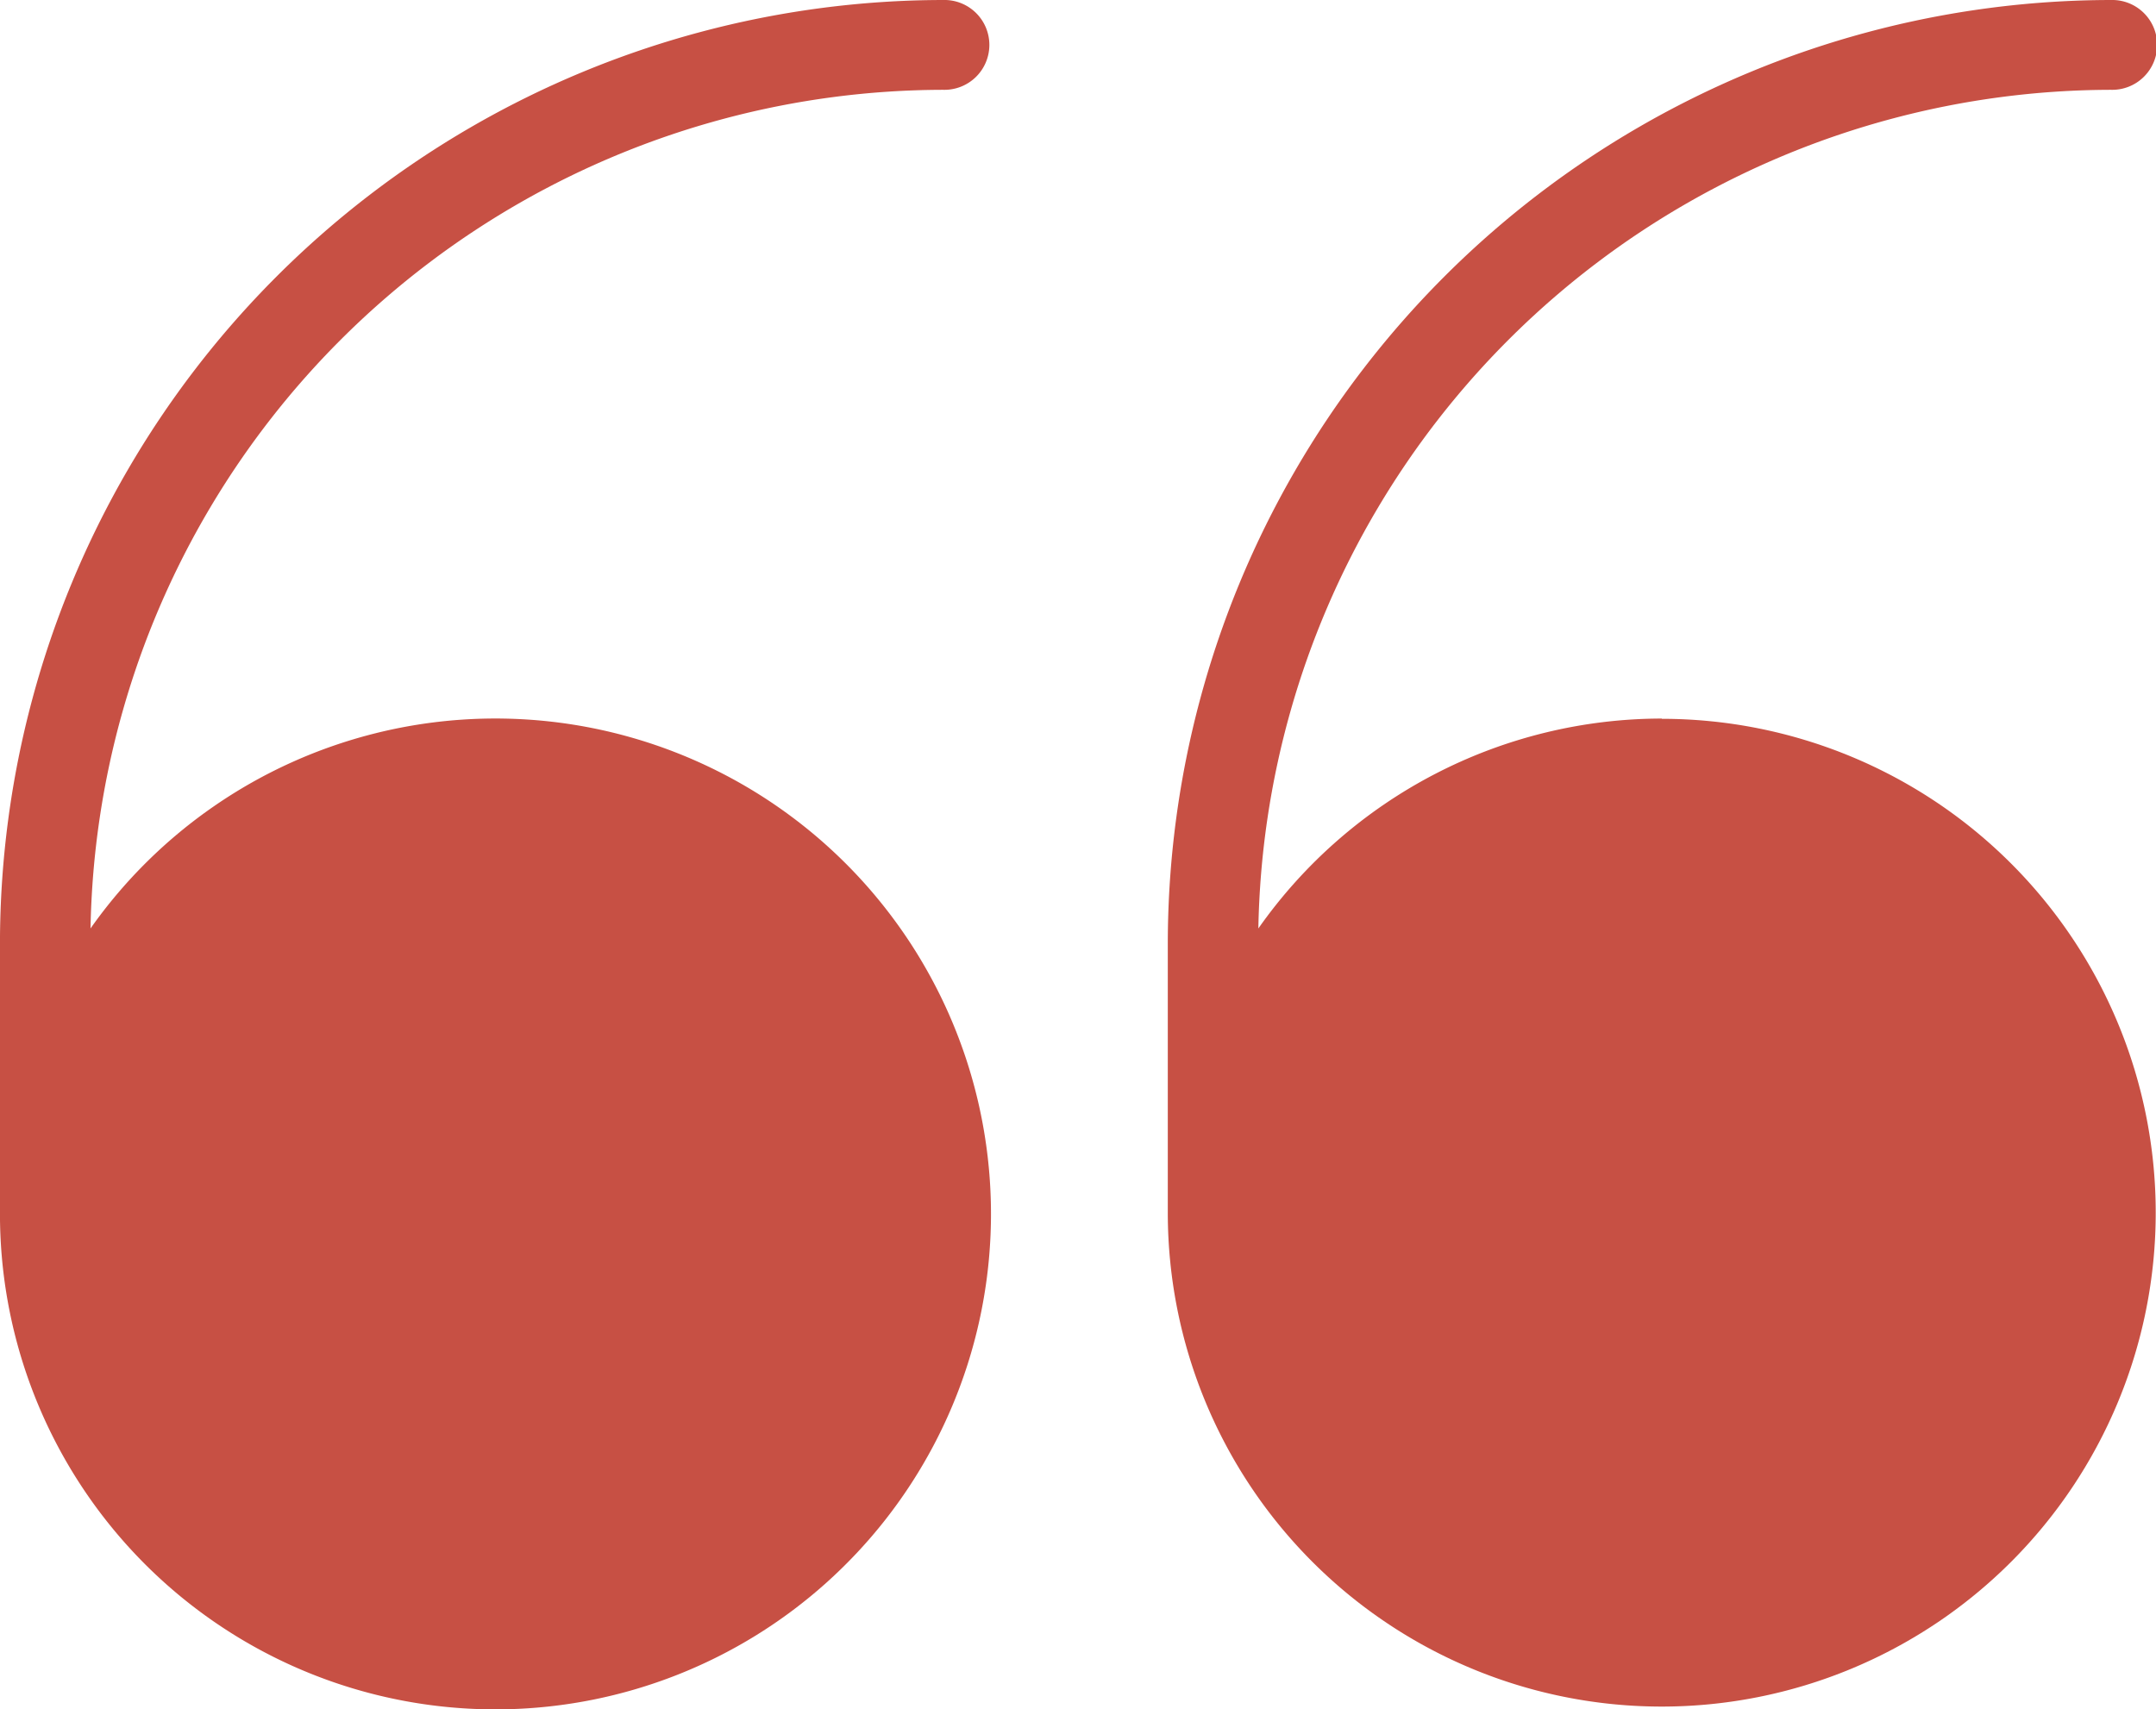
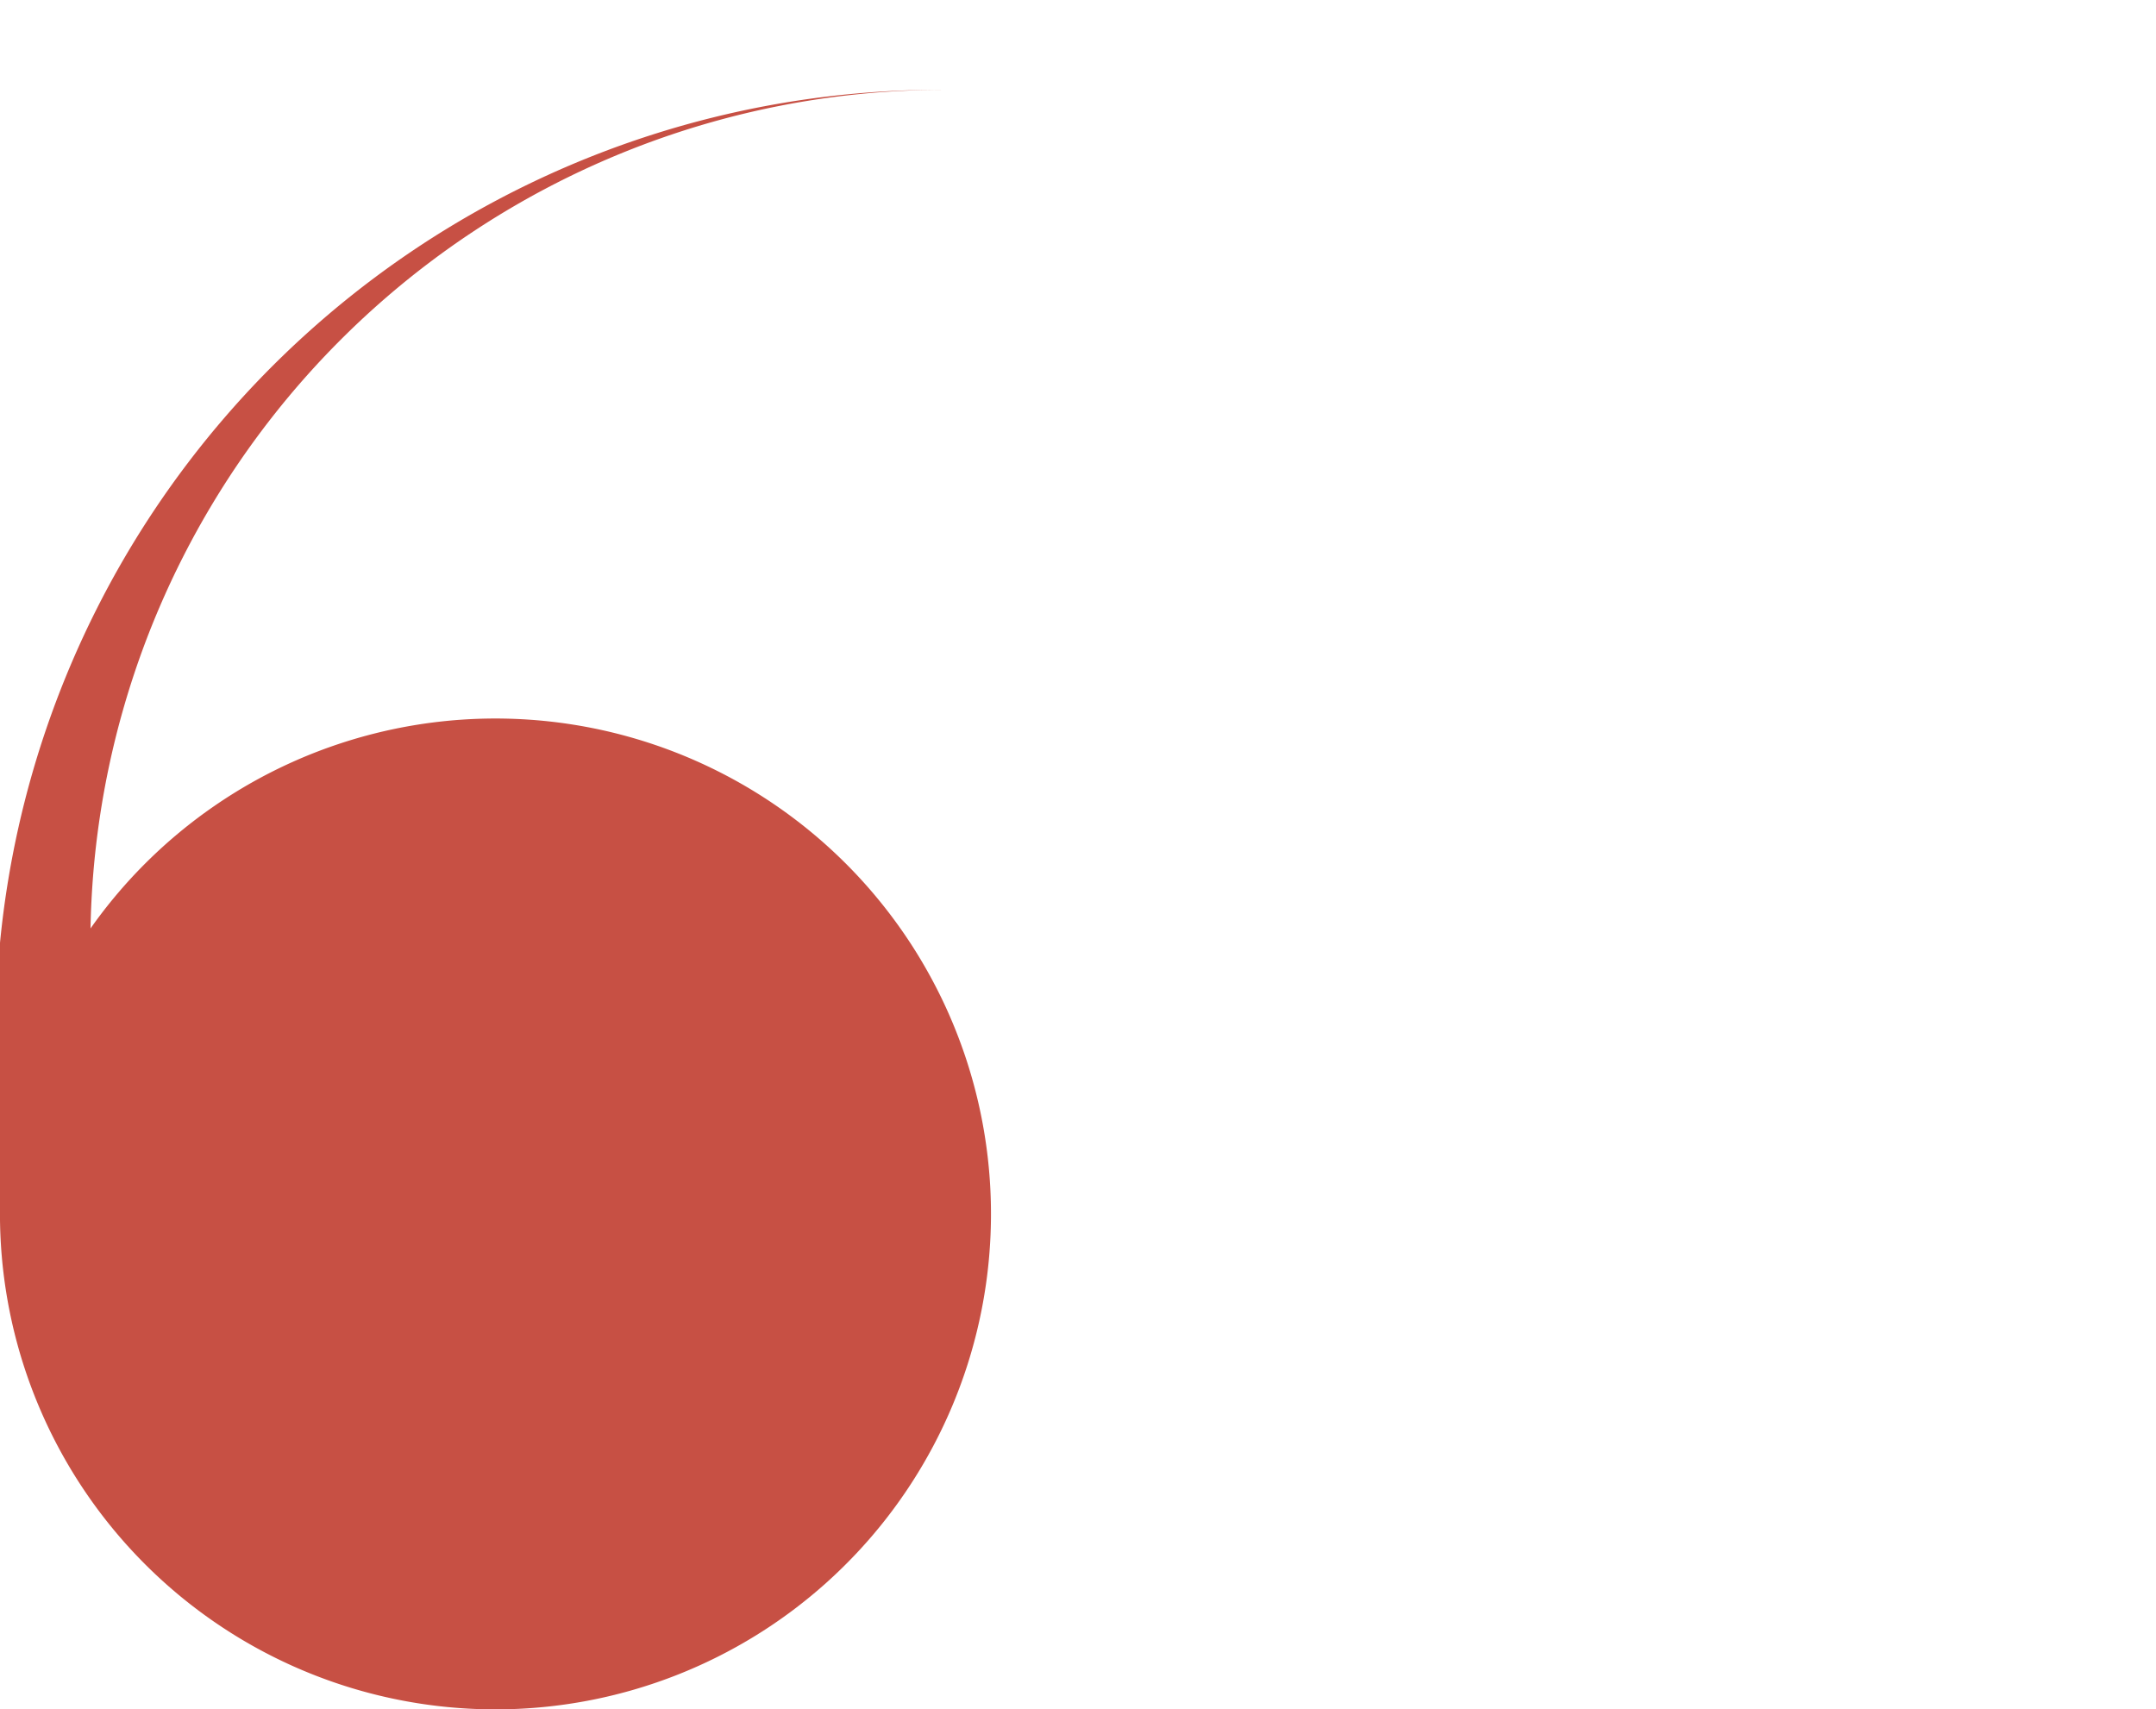
<svg xmlns="http://www.w3.org/2000/svg" width="68.09" height="53.994" viewBox="0 0 68.09 53.994">
  <g id="quote" transform="translate(-0.001 -52.994)" opacity="0.879">
-     <path id="Tracé_9" data-name="Tracé 9" d="M29.79,55.831a1.419,1.419,0,1,0,0-2.837A29.823,29.823,0,0,0,0,82.783v8.511a15.649,15.649,0,1,0,2.86-8.974A26.972,26.972,0,0,1,29.79,55.831Z" fill="#c0392b" />
-     <path id="Tracé_10" data-name="Tracé 10" d="M292.938,75.692a15.587,15.587,0,0,0-12.744,6.63,26.972,26.972,0,0,1,26.929-26.49,1.419,1.419,0,1,0,0-2.837,29.823,29.823,0,0,0-29.789,29.789V91.3a15.6,15.6,0,1,0,15.6-15.6Z" transform="translate(-240.452 -0.001)" fill="#c0392b" />
+     <path id="Tracé_9" data-name="Tracé 9" d="M29.79,55.831A29.823,29.823,0,0,0,0,82.783v8.511a15.649,15.649,0,1,0,2.86-8.974A26.972,26.972,0,0,1,29.79,55.831Z" fill="#c0392b" />
  </g>
</svg>